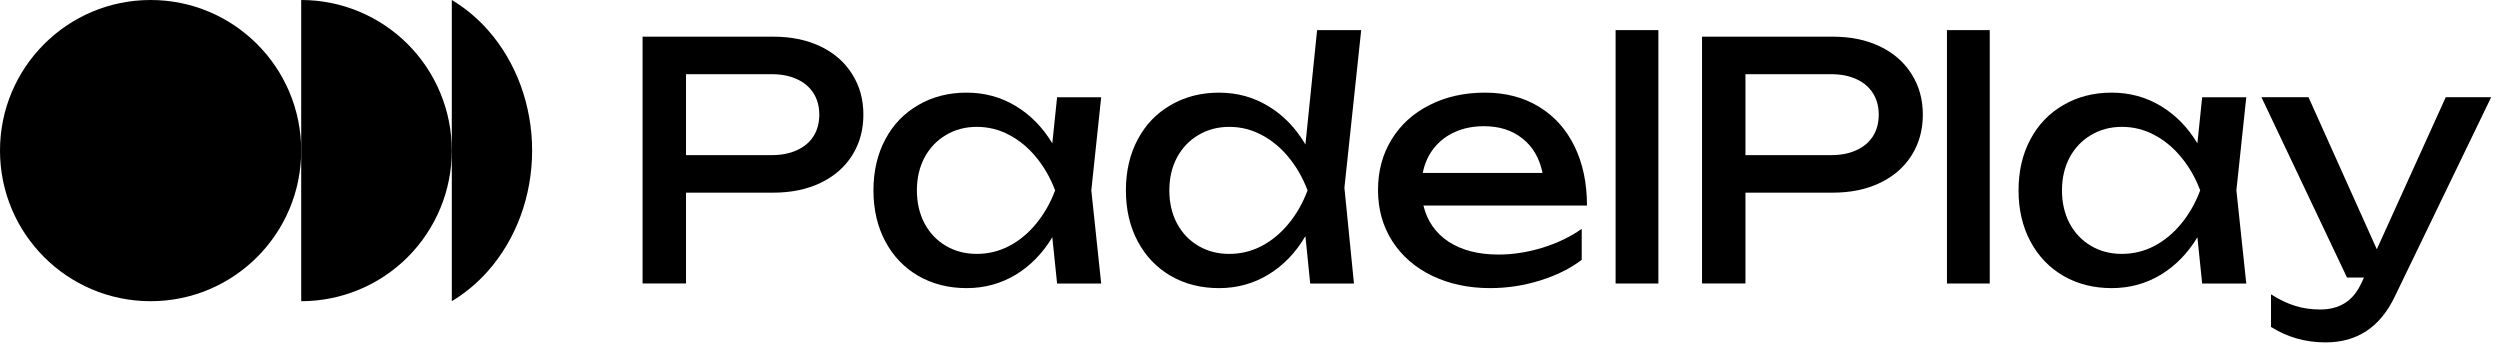
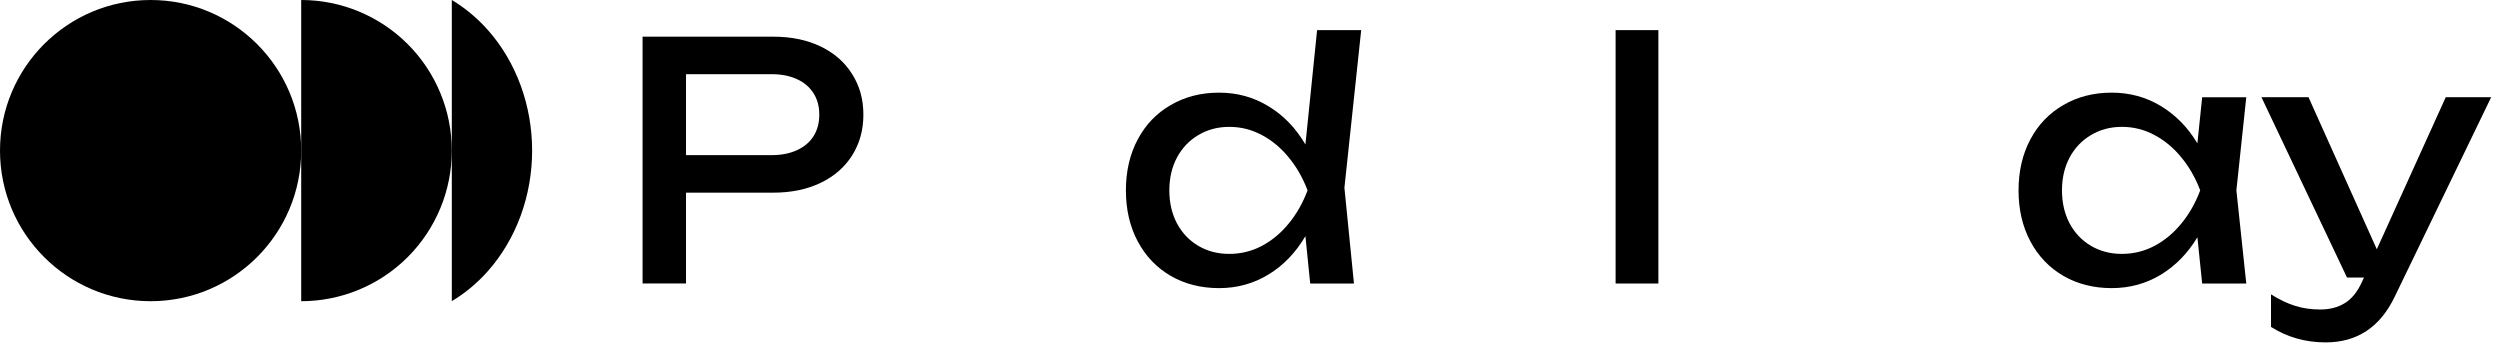
<svg xmlns="http://www.w3.org/2000/svg" width="249" height="35" viewBox="0 0 249 35" fill="none">
  <path d="M243.596 9.684H248.12L238.516 29.547C237.063 32.584 234.768 34.102 231.633 34.102C229.633 34.102 227.82 33.589 226.192 32.562V29.317C227.044 29.852 227.847 30.235 228.601 30.464C229.355 30.705 230.191 30.825 231.108 30.825C232.048 30.825 232.862 30.612 233.55 30.186C234.239 29.759 234.801 29.066 235.238 28.104L235.451 27.645H233.763L225.241 9.684H229.928L236.73 24.827L243.596 9.684Z" fill="black" />
  <path d="M223.729 9.685L222.745 18.961L223.729 28.237H219.336L218.861 23.632C217.9 25.227 216.682 26.473 215.207 27.369C213.732 28.254 212.104 28.696 210.323 28.696C208.531 28.696 206.93 28.292 205.521 27.483C204.112 26.664 203.013 25.517 202.227 24.042C201.44 22.567 201.047 20.873 201.047 18.961C201.047 17.049 201.44 15.356 202.227 13.881C203.013 12.406 204.112 11.264 205.521 10.456C206.93 9.636 208.531 9.227 210.323 9.227C212.115 9.227 213.743 9.669 215.207 10.554C216.682 11.439 217.9 12.679 218.861 14.274L219.336 9.685H223.729ZM211.339 25.287C212.486 25.287 213.562 25.025 214.567 24.501C215.583 23.965 216.479 23.222 217.255 22.272C218.042 21.321 218.67 20.218 219.14 18.961C218.67 17.716 218.042 16.618 217.255 15.667C216.479 14.717 215.583 13.974 214.567 13.438C213.562 12.903 212.486 12.635 211.339 12.635C210.192 12.635 209.165 12.909 208.258 13.455C207.351 13.99 206.641 14.739 206.127 15.7C205.625 16.651 205.373 17.738 205.373 18.961C205.373 20.185 205.625 21.278 206.127 22.239C206.641 23.201 207.351 23.949 208.258 24.484C209.165 25.02 210.192 25.287 211.339 25.287Z" fill="black" />
-   <path d="M193.917 28.238V3H198.178V28.238H193.917Z" fill="black" />
-   <path d="M182.533 3.652C184.336 3.652 185.915 3.98 187.269 4.636C188.624 5.291 189.667 6.209 190.399 7.389C191.142 8.558 191.514 9.902 191.514 11.421C191.514 12.939 191.142 14.289 190.399 15.469C189.667 16.637 188.624 17.55 187.269 18.205C185.915 18.861 184.336 19.189 182.533 19.189H173.847V28.235H169.521V3.652H182.533ZM182.369 15.452C183.342 15.452 184.183 15.288 184.893 14.96C185.614 14.633 186.166 14.168 186.548 13.567C186.931 12.956 187.122 12.24 187.122 11.421C187.122 10.601 186.931 9.891 186.548 9.29C186.166 8.678 185.614 8.208 184.893 7.881C184.183 7.553 183.342 7.389 182.369 7.389H173.847V15.452H182.369Z" fill="black" />
  <path d="M160.914 28.238V3H165.175V28.238H160.914Z" fill="black" />
-   <path d="M141.773 20.469C142.145 22.01 142.981 23.211 144.281 24.075C145.592 24.927 147.247 25.353 149.246 25.353C150.678 25.353 152.131 25.129 153.606 24.681C155.092 24.222 156.403 23.594 157.539 22.796V25.877C156.392 26.751 155.004 27.44 153.376 27.942C151.759 28.445 150.11 28.696 148.427 28.696C146.275 28.696 144.346 28.286 142.642 27.467C140.948 26.648 139.626 25.5 138.676 24.025C137.725 22.54 137.25 20.841 137.25 18.929C137.25 17.027 137.703 15.345 138.61 13.881C139.517 12.406 140.779 11.264 142.396 10.456C144.013 9.636 145.849 9.227 147.903 9.227C149.946 9.227 151.732 9.691 153.262 10.62C154.802 11.548 155.988 12.865 156.818 14.569C157.648 16.263 158.063 18.229 158.063 20.469H141.773ZM147.804 12.57C146.733 12.57 145.772 12.761 144.92 13.143C144.079 13.515 143.379 14.05 142.822 14.749C142.265 15.449 141.893 16.274 141.708 17.224H153.639C153.333 15.749 152.666 14.607 151.639 13.799C150.623 12.979 149.345 12.57 147.804 12.57Z" fill="black" />
  <path d="M135.575 3L133.904 18.7L134.854 28.238H130.495L130.02 23.518C129.058 25.157 127.834 26.43 126.349 27.337C124.863 28.244 123.218 28.697 121.416 28.697C119.624 28.697 118.023 28.293 116.614 27.485C115.204 26.665 114.106 25.518 113.32 24.043C112.533 22.568 112.14 20.874 112.14 18.962C112.14 17.05 112.533 15.357 113.32 13.882C114.106 12.407 115.204 11.265 116.614 10.457C118.023 9.637 119.624 9.228 121.416 9.228C123.229 9.228 124.874 9.681 126.349 10.588C127.834 11.484 129.058 12.751 130.02 14.39L131.183 3H135.575ZM122.432 25.288C123.579 25.288 124.655 25.026 125.66 24.502C126.676 23.966 127.572 23.223 128.348 22.273C129.135 21.322 129.763 20.219 130.233 18.962C129.763 17.717 129.135 16.619 128.348 15.668C127.572 14.718 126.676 13.975 125.66 13.44C124.655 12.904 123.579 12.636 122.432 12.636C121.284 12.636 120.257 12.91 119.351 13.456C118.444 13.991 117.734 14.74 117.22 15.701C116.718 16.652 116.466 17.739 116.466 18.962C116.466 20.186 116.718 21.279 117.22 22.24C117.734 23.202 118.444 23.95 119.351 24.485C120.257 25.021 121.284 25.288 122.432 25.288Z" fill="black" />
-   <path d="M109.678 9.685L108.695 18.961L109.678 28.237H105.286L104.81 23.632C103.849 25.227 102.631 26.473 101.156 27.369C99.681 28.254 98.053 28.696 96.272 28.696C94.48 28.696 92.88 28.292 91.47 27.483C90.061 26.664 88.963 25.517 88.176 24.042C87.389 22.567 86.996 20.873 86.996 18.961C86.996 17.049 87.389 15.356 88.176 13.881C88.963 12.406 90.061 11.264 91.47 10.456C92.88 9.636 94.48 9.227 96.272 9.227C98.064 9.227 99.692 9.669 101.156 10.554C102.631 11.439 103.849 12.679 104.81 14.274L105.286 9.685H109.678ZM97.288 25.287C98.435 25.287 99.511 25.025 100.517 24.501C101.533 23.965 102.429 23.222 103.204 22.272C103.991 21.321 104.619 20.218 105.089 18.961C104.619 17.716 103.991 16.618 103.204 15.667C102.429 14.717 101.533 13.974 100.517 13.438C99.511 12.903 98.435 12.635 97.288 12.635C96.141 12.635 95.114 12.909 94.207 13.455C93.3 13.99 92.59 14.739 92.076 15.7C91.574 16.651 91.323 17.738 91.323 18.961C91.323 20.185 91.574 21.278 92.076 22.239C92.59 23.201 93.3 23.949 94.207 24.484C95.114 25.02 96.141 25.287 97.288 25.287Z" fill="black" />
  <path d="M77.013 3.652C78.815 3.652 80.394 3.98 81.749 4.636C83.104 5.291 84.147 6.209 84.879 7.389C85.622 8.558 85.993 9.902 85.993 11.421C85.993 12.939 85.622 14.289 84.879 15.469C84.147 16.637 83.104 17.55 81.749 18.205C80.394 18.861 78.815 19.189 77.013 19.189H68.327V28.235H64V3.652H77.013ZM76.849 15.452C77.821 15.452 78.662 15.288 79.372 14.96C80.094 14.633 80.645 14.168 81.028 13.567C81.41 12.956 81.601 12.24 81.601 11.421C81.601 10.601 81.41 9.891 81.028 9.29C80.645 8.678 80.094 8.208 79.372 7.881C78.662 7.553 77.821 7.389 76.849 7.389H68.327V15.452H76.849Z" fill="black" />
  <circle cx="15" cy="15" r="15" fill="black" />
  <path fill-rule="evenodd" clip-rule="evenodd" d="M45 29.994C46.326 29.203 47.542 28.19 48.607 26.987C49.999 25.413 51.104 23.543 51.858 21.486C52.612 19.429 53 17.224 53 14.997C53 12.77 52.612 10.565 51.858 8.508C51.104 6.451 49.999 4.581 48.607 3.007C47.542 1.804 46.326 0.791 45 0V29.994Z" fill="black" />
  <path d="M30 -6.55671e-07C31.97 -7.41775e-07 33.92 0.388 35.74 1.142C37.56 1.896 39.214 3.001 40.607 4.393C41.999 5.786 43.104 7.44 43.858 9.26C44.612 11.08 45 13.03 45 15C45 16.97 44.612 18.92 43.858 20.74C43.104 22.56 41.999 24.214 40.607 25.607C39.214 27 37.56 28.104 35.74 28.858C33.92 29.612 31.97 30 30 30L30 15L30 -6.55671e-07Z" fill="black" />
</svg>